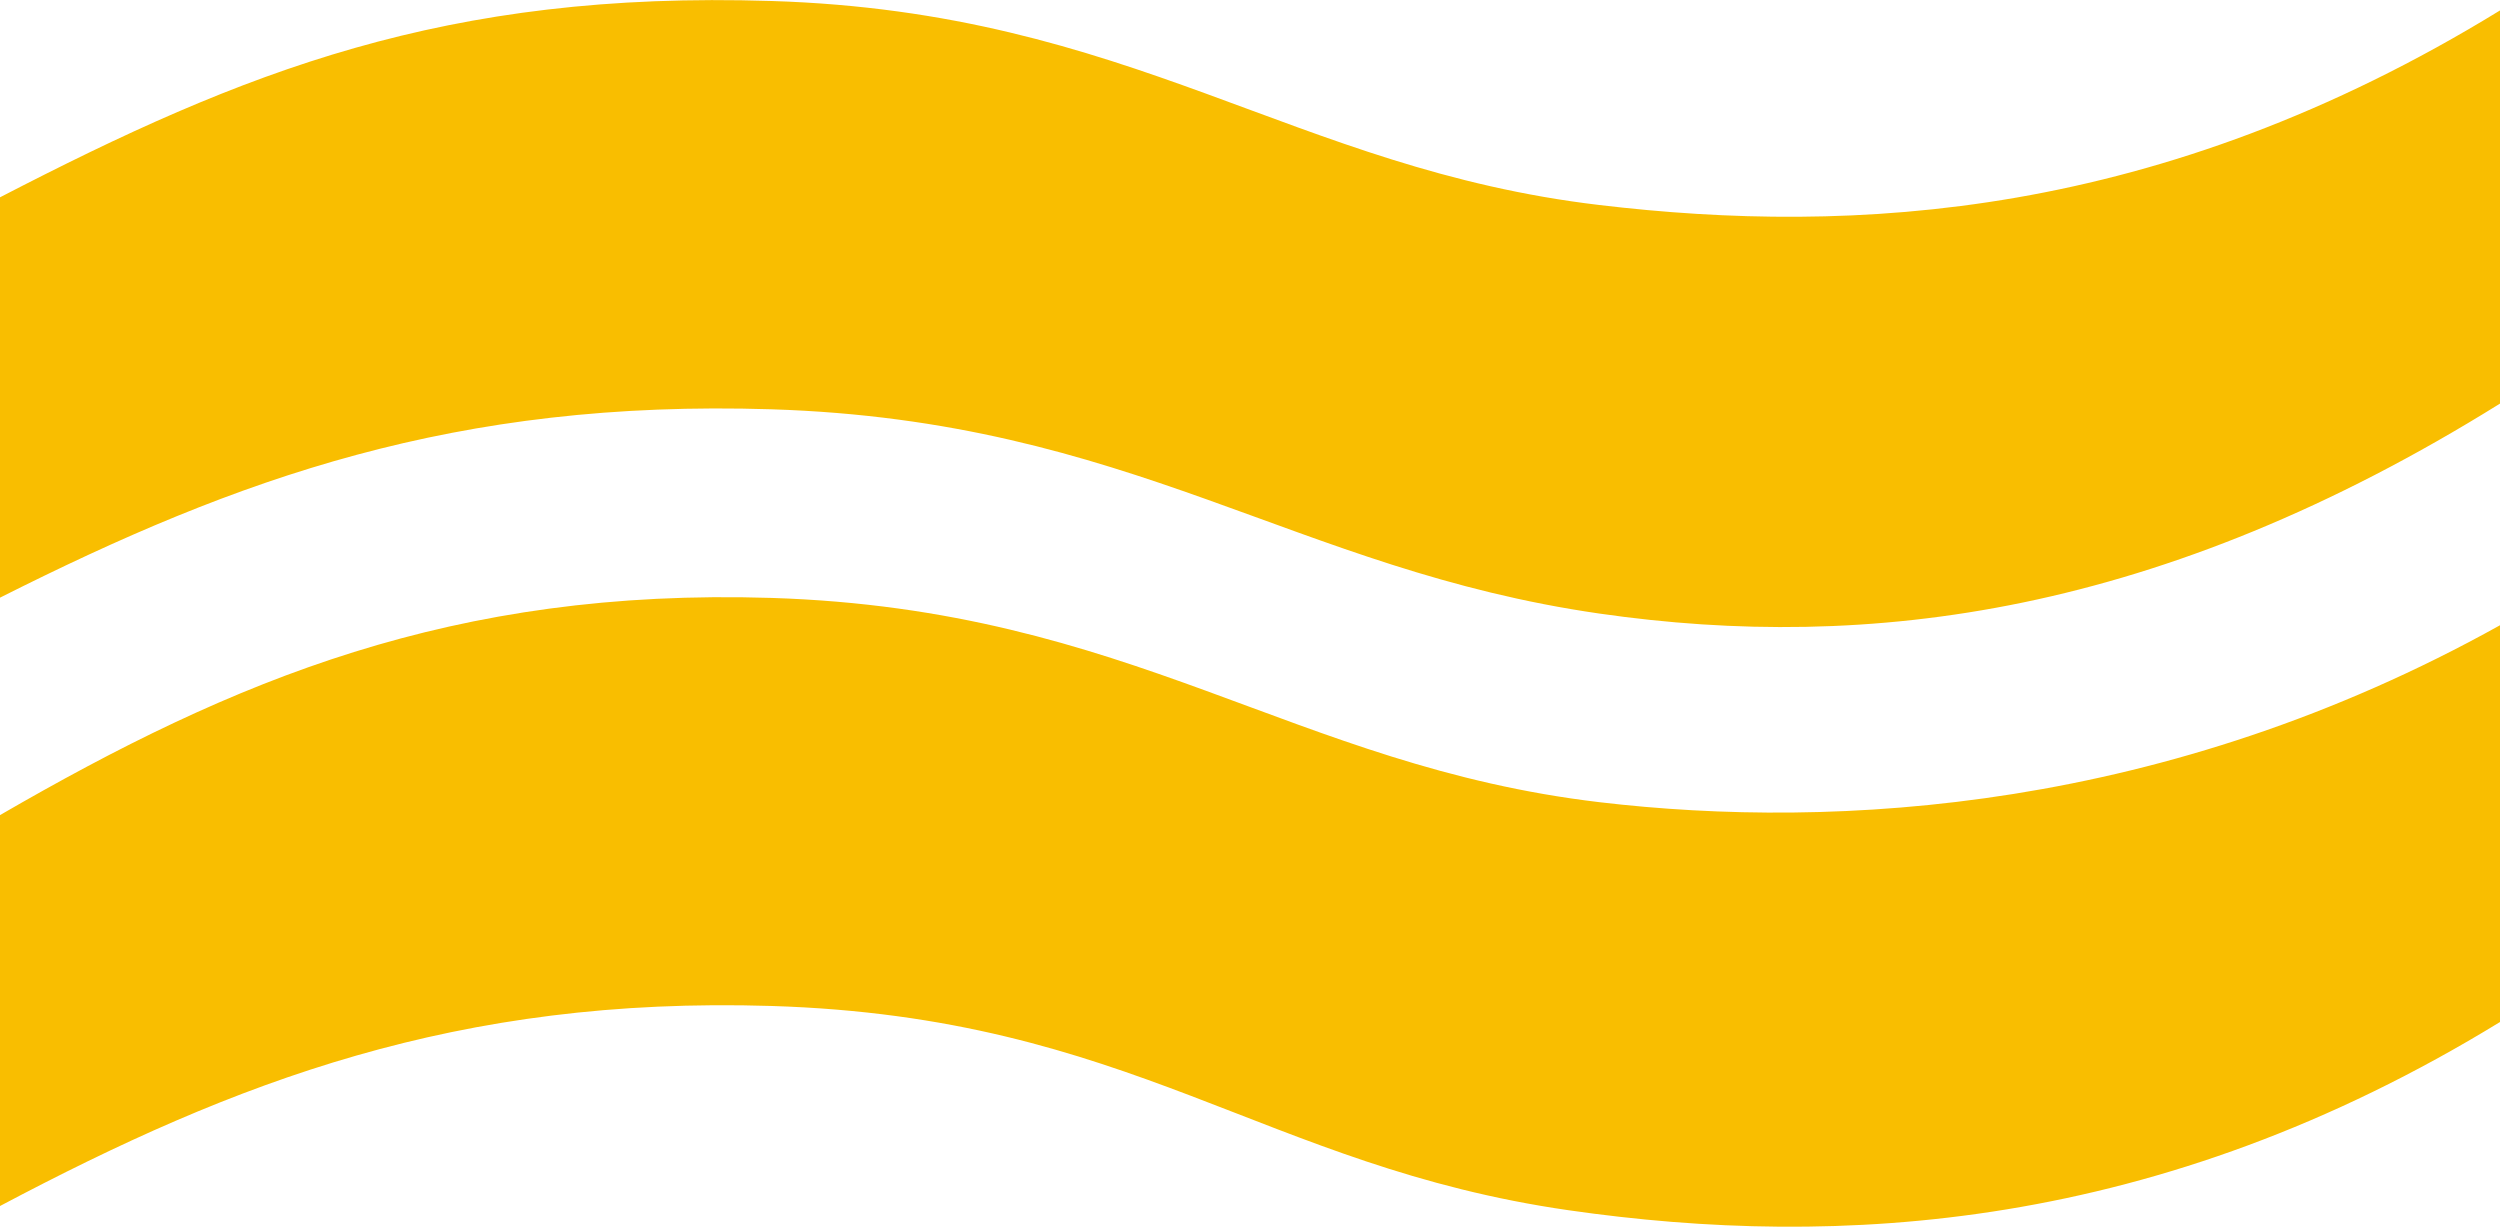
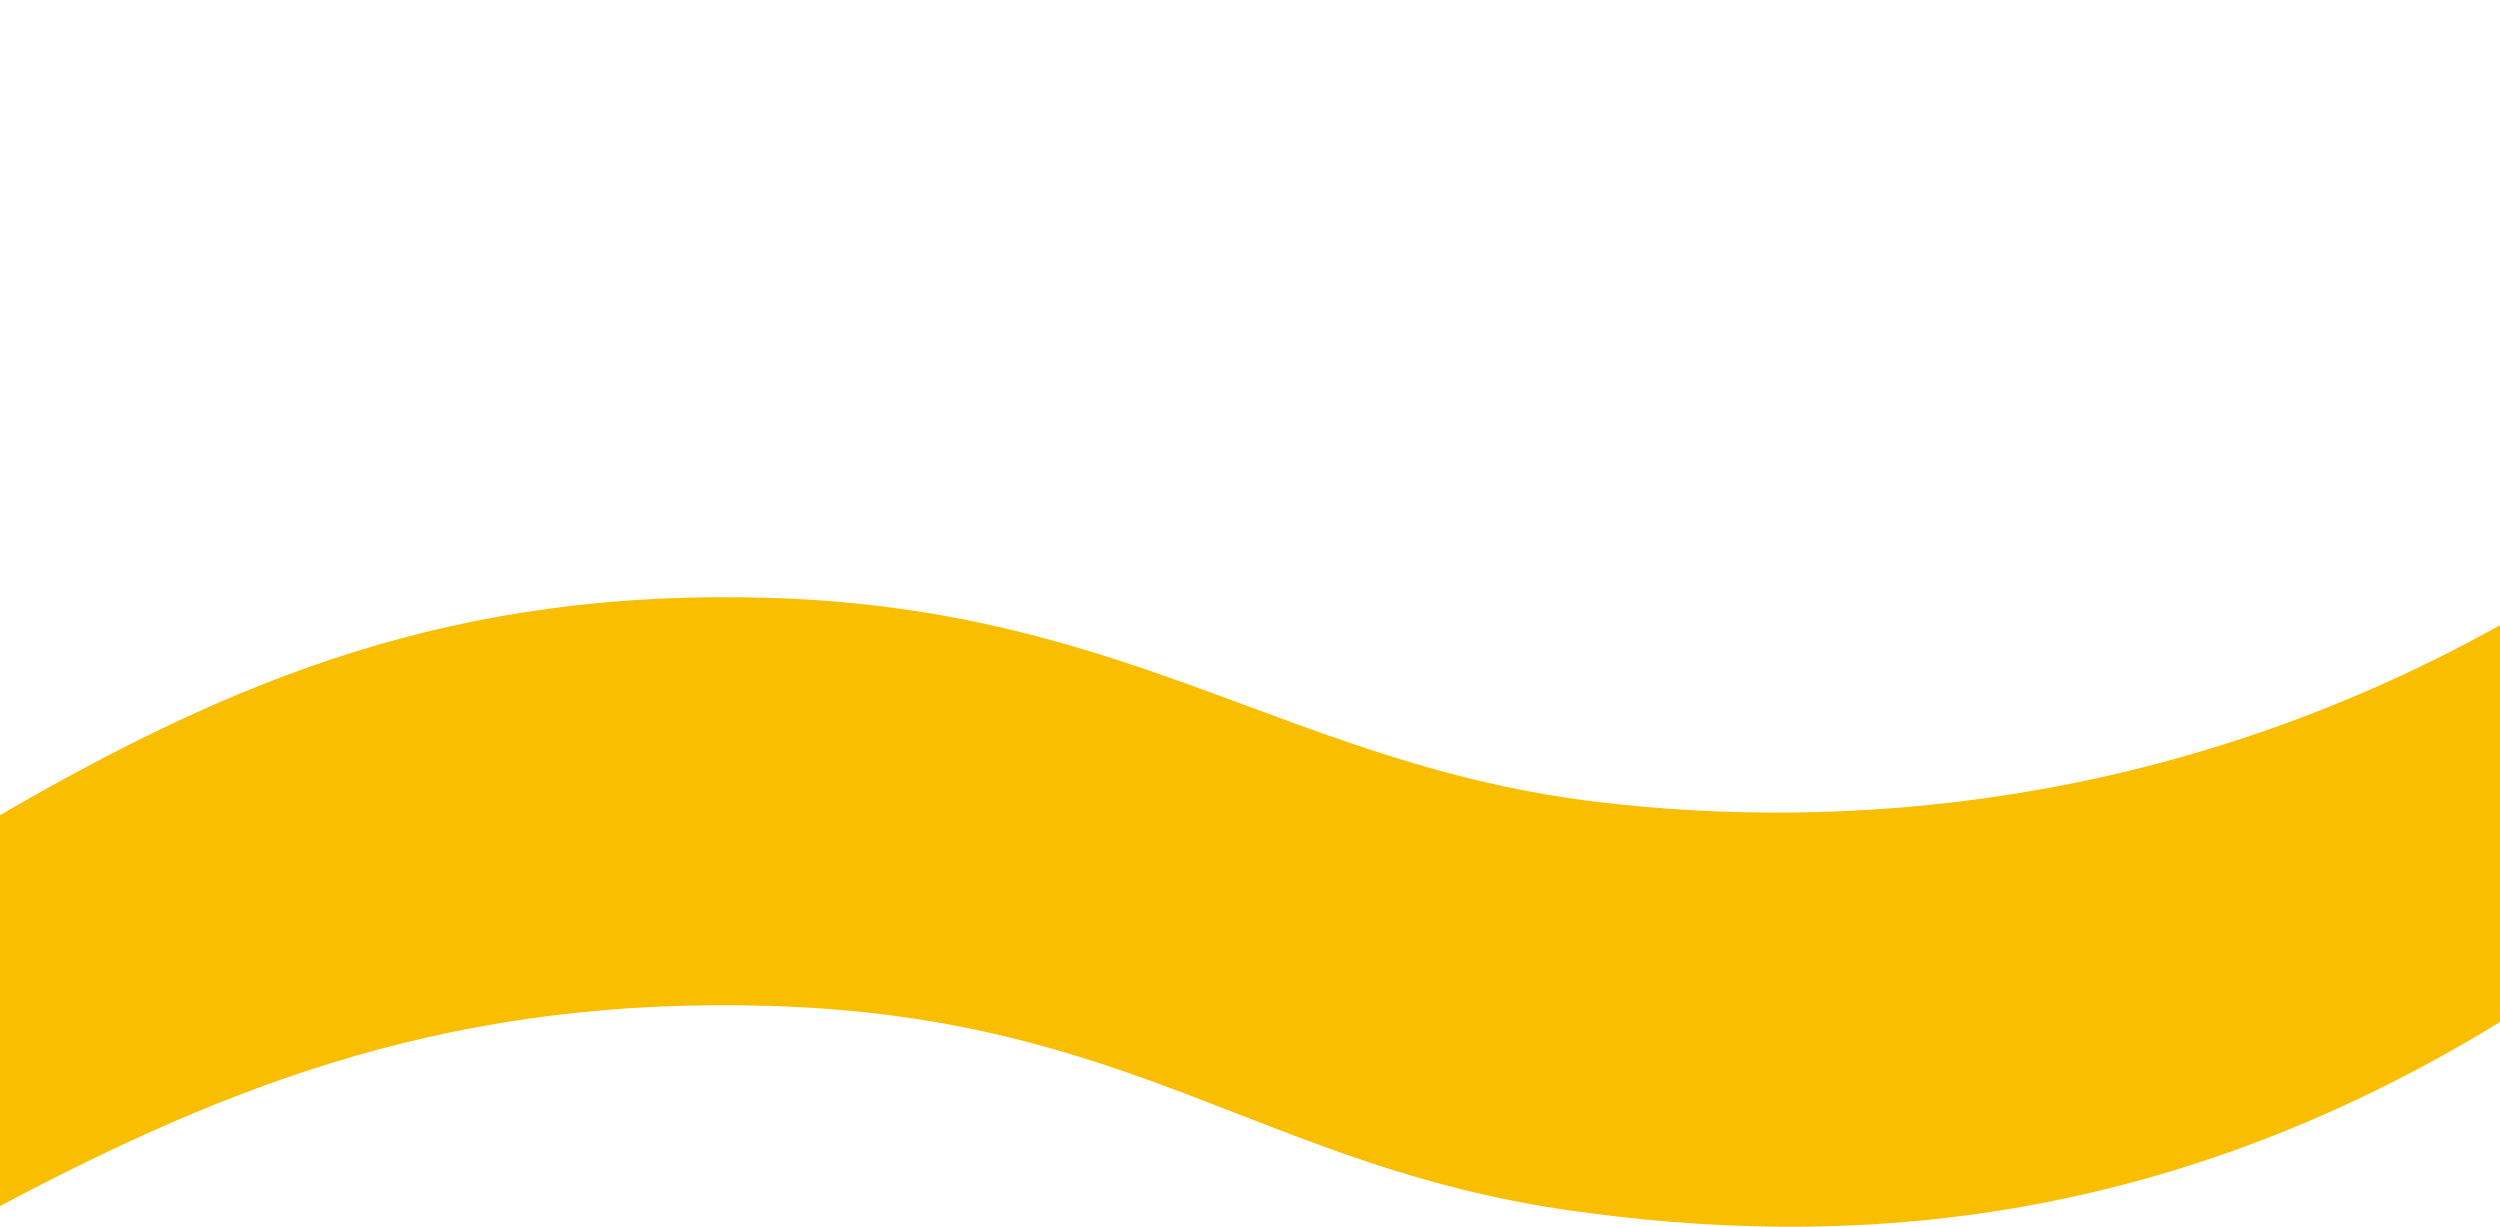
<svg xmlns="http://www.w3.org/2000/svg" id="_レイヤー_2" data-name="レイヤー_2" viewBox="0 0 100.6 49.37">
  <defs>
    <style>
      .cls-1 {
        fill: #f9be00;
      }
    </style>
  </defs>
  <g id="_文字" data-name="文字">
    <g>
-       <path class="cls-1" d="M100.6.42c-13.73,8.43-26.06,9.04-36.24,7.83C52.04,6.79,45.56.49,31.04.04,17.92-.38,9.8,2.87,0,7.94v16.11c9.57-4.82,18.35-7.98,31.04-7.58,14.52.46,21.04,6.45,33.32,8.22,10.84,1.56,22.58.06,36.24-8.45V.42Z" />
      <path class="cls-1" d="M100.6,25.16c-13.43,7.48-26.69,8.25-36.24,7.12-12.32-1.46-18.8-7.76-33.32-8.22-12.8-.4-21.63,3.29-31.04,8.74v15.73c9.48-5.02,18.41-8.44,31.04-8.05,14.52.45,19.8,6.45,32.08,8.22,10.84,1.56,23.7.87,37.49-7.58v-15.97Z" />
    </g>
  </g>
</svg>